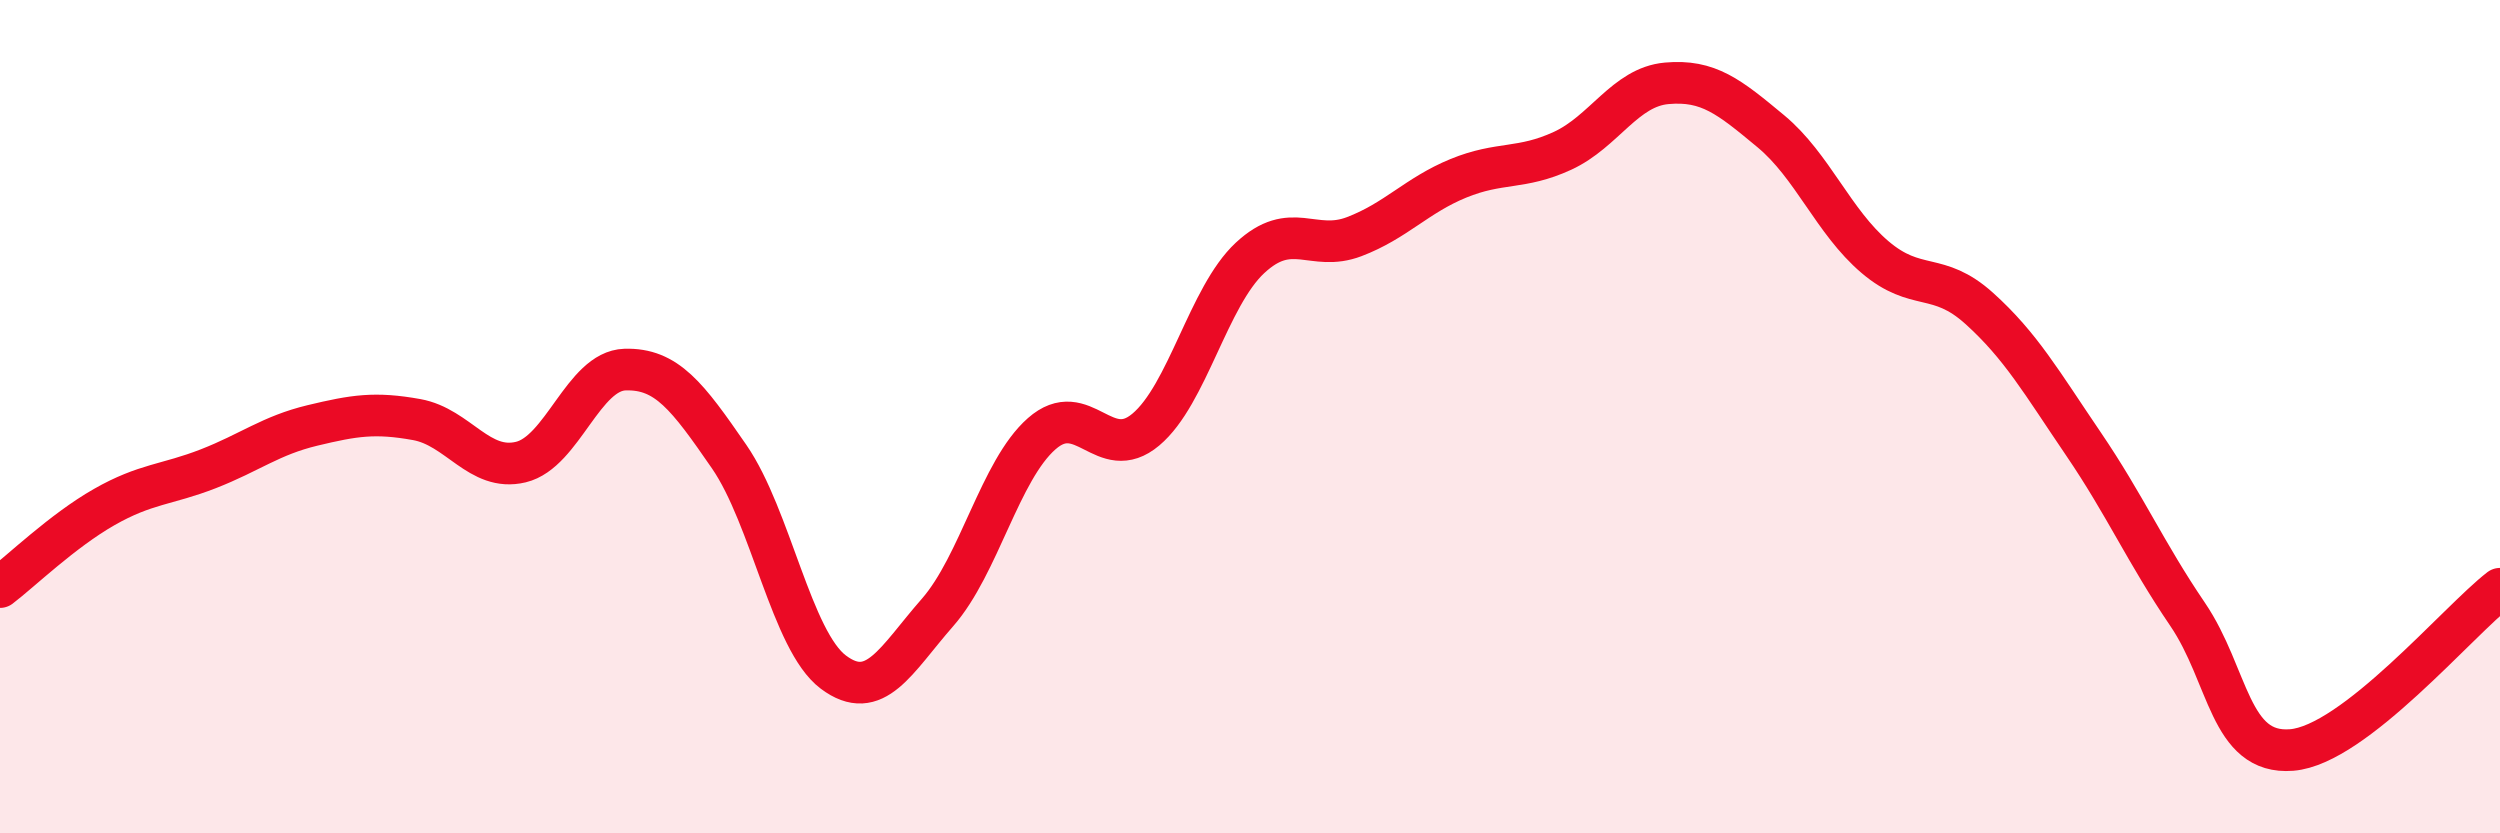
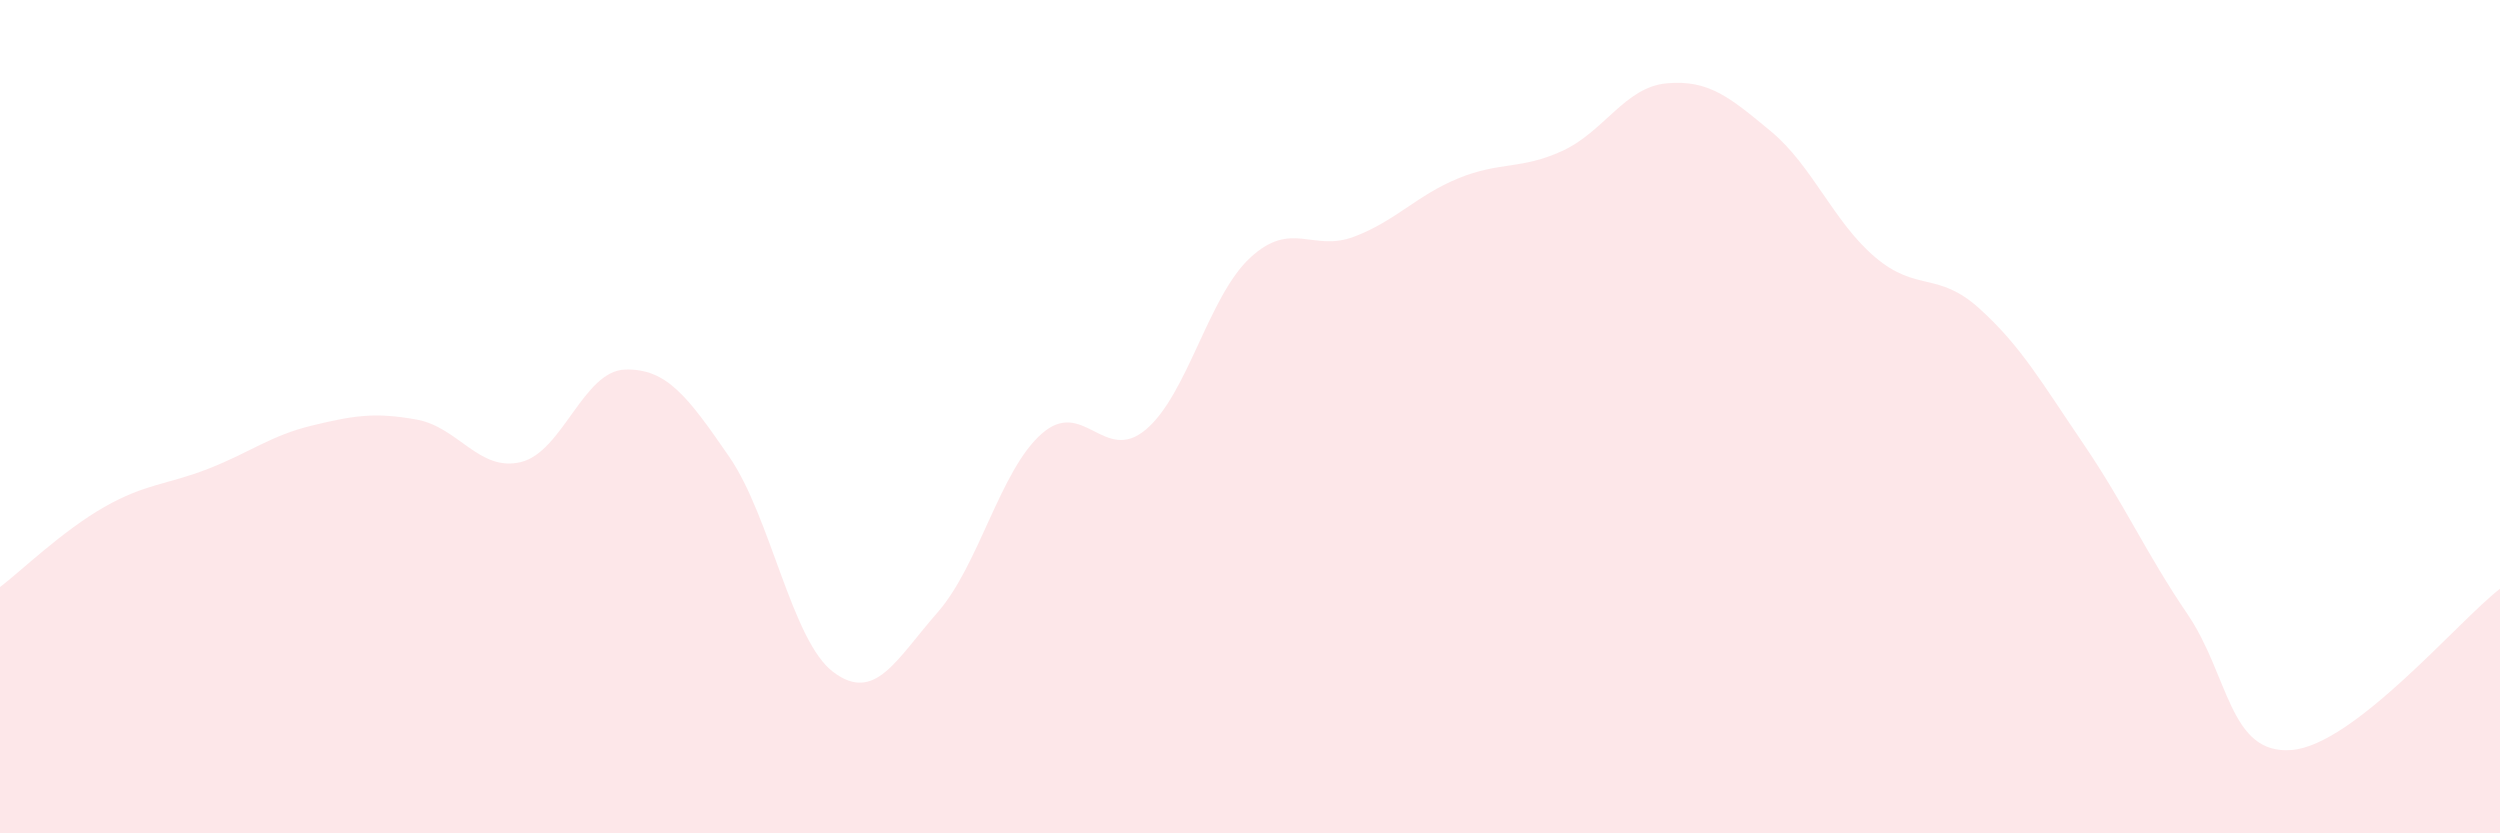
<svg xmlns="http://www.w3.org/2000/svg" width="60" height="20" viewBox="0 0 60 20">
  <path d="M 0,14.09 C 0.5,13.71 1.5,12.74 2.5,12.17 C 3.5,11.6 4,11.64 5,11.25 C 6,10.86 6.5,10.45 7.5,10.21 C 8.5,9.97 9,9.89 10,10.07 C 11,10.25 11.5,11.33 12.5,11.09 C 13.5,10.85 14,8.9 15,8.87 C 16,8.84 16.5,9.51 17.5,10.96 C 18.5,12.41 19,15.38 20,16.13 C 21,16.88 21.5,15.84 22.5,14.7 C 23.5,13.56 24,11.29 25,10.41 C 26,9.53 26.5,11.15 27.5,10.31 C 28.5,9.47 29,7.12 30,6.19 C 31,5.26 31.5,6.06 32.5,5.68 C 33.5,5.3 34,4.69 35,4.28 C 36,3.87 36.5,4.08 37.5,3.62 C 38.5,3.16 39,2.09 40,2 C 41,1.91 41.5,2.32 42.5,3.15 C 43.5,3.98 44,5.32 45,6.17 C 46,7.02 46.5,6.5 47.5,7.4 C 48.5,8.3 49,9.18 50,10.65 C 51,12.12 51.5,13.27 52.5,14.74 C 53.5,16.21 53.5,18.12 55,18 C 56.5,17.88 59,14.9 60,14.13L60 20L0 20Z" fill="#EB0A25" opacity="0.1" stroke-linecap="round" stroke-linejoin="round" />
-   <path d="M 0,14.09 C 0.5,13.71 1.5,12.74 2.5,12.17 C 3.5,11.6 4,11.64 5,11.25 C 6,10.86 6.5,10.45 7.5,10.21 C 8.5,9.97 9,9.89 10,10.07 C 11,10.25 11.5,11.33 12.5,11.09 C 13.5,10.85 14,8.9 15,8.87 C 16,8.84 16.5,9.51 17.5,10.96 C 18.5,12.41 19,15.38 20,16.13 C 21,16.88 21.5,15.84 22.5,14.7 C 23.5,13.56 24,11.29 25,10.41 C 26,9.53 26.5,11.15 27.5,10.31 C 28.5,9.47 29,7.12 30,6.19 C 31,5.26 31.5,6.06 32.5,5.68 C 33.5,5.3 34,4.69 35,4.28 C 36,3.87 36.5,4.08 37.5,3.62 C 38.5,3.16 39,2.09 40,2 C 41,1.91 41.5,2.32 42.5,3.15 C 43.5,3.98 44,5.32 45,6.17 C 46,7.02 46.5,6.5 47.5,7.4 C 48.5,8.3 49,9.18 50,10.65 C 51,12.12 51.5,13.27 52.5,14.74 C 53.5,16.21 53.5,18.12 55,18 C 56.5,17.88 59,14.9 60,14.13" stroke="#EB0A25" stroke-width="1" fill="none" stroke-linecap="round" stroke-linejoin="round" />
</svg>